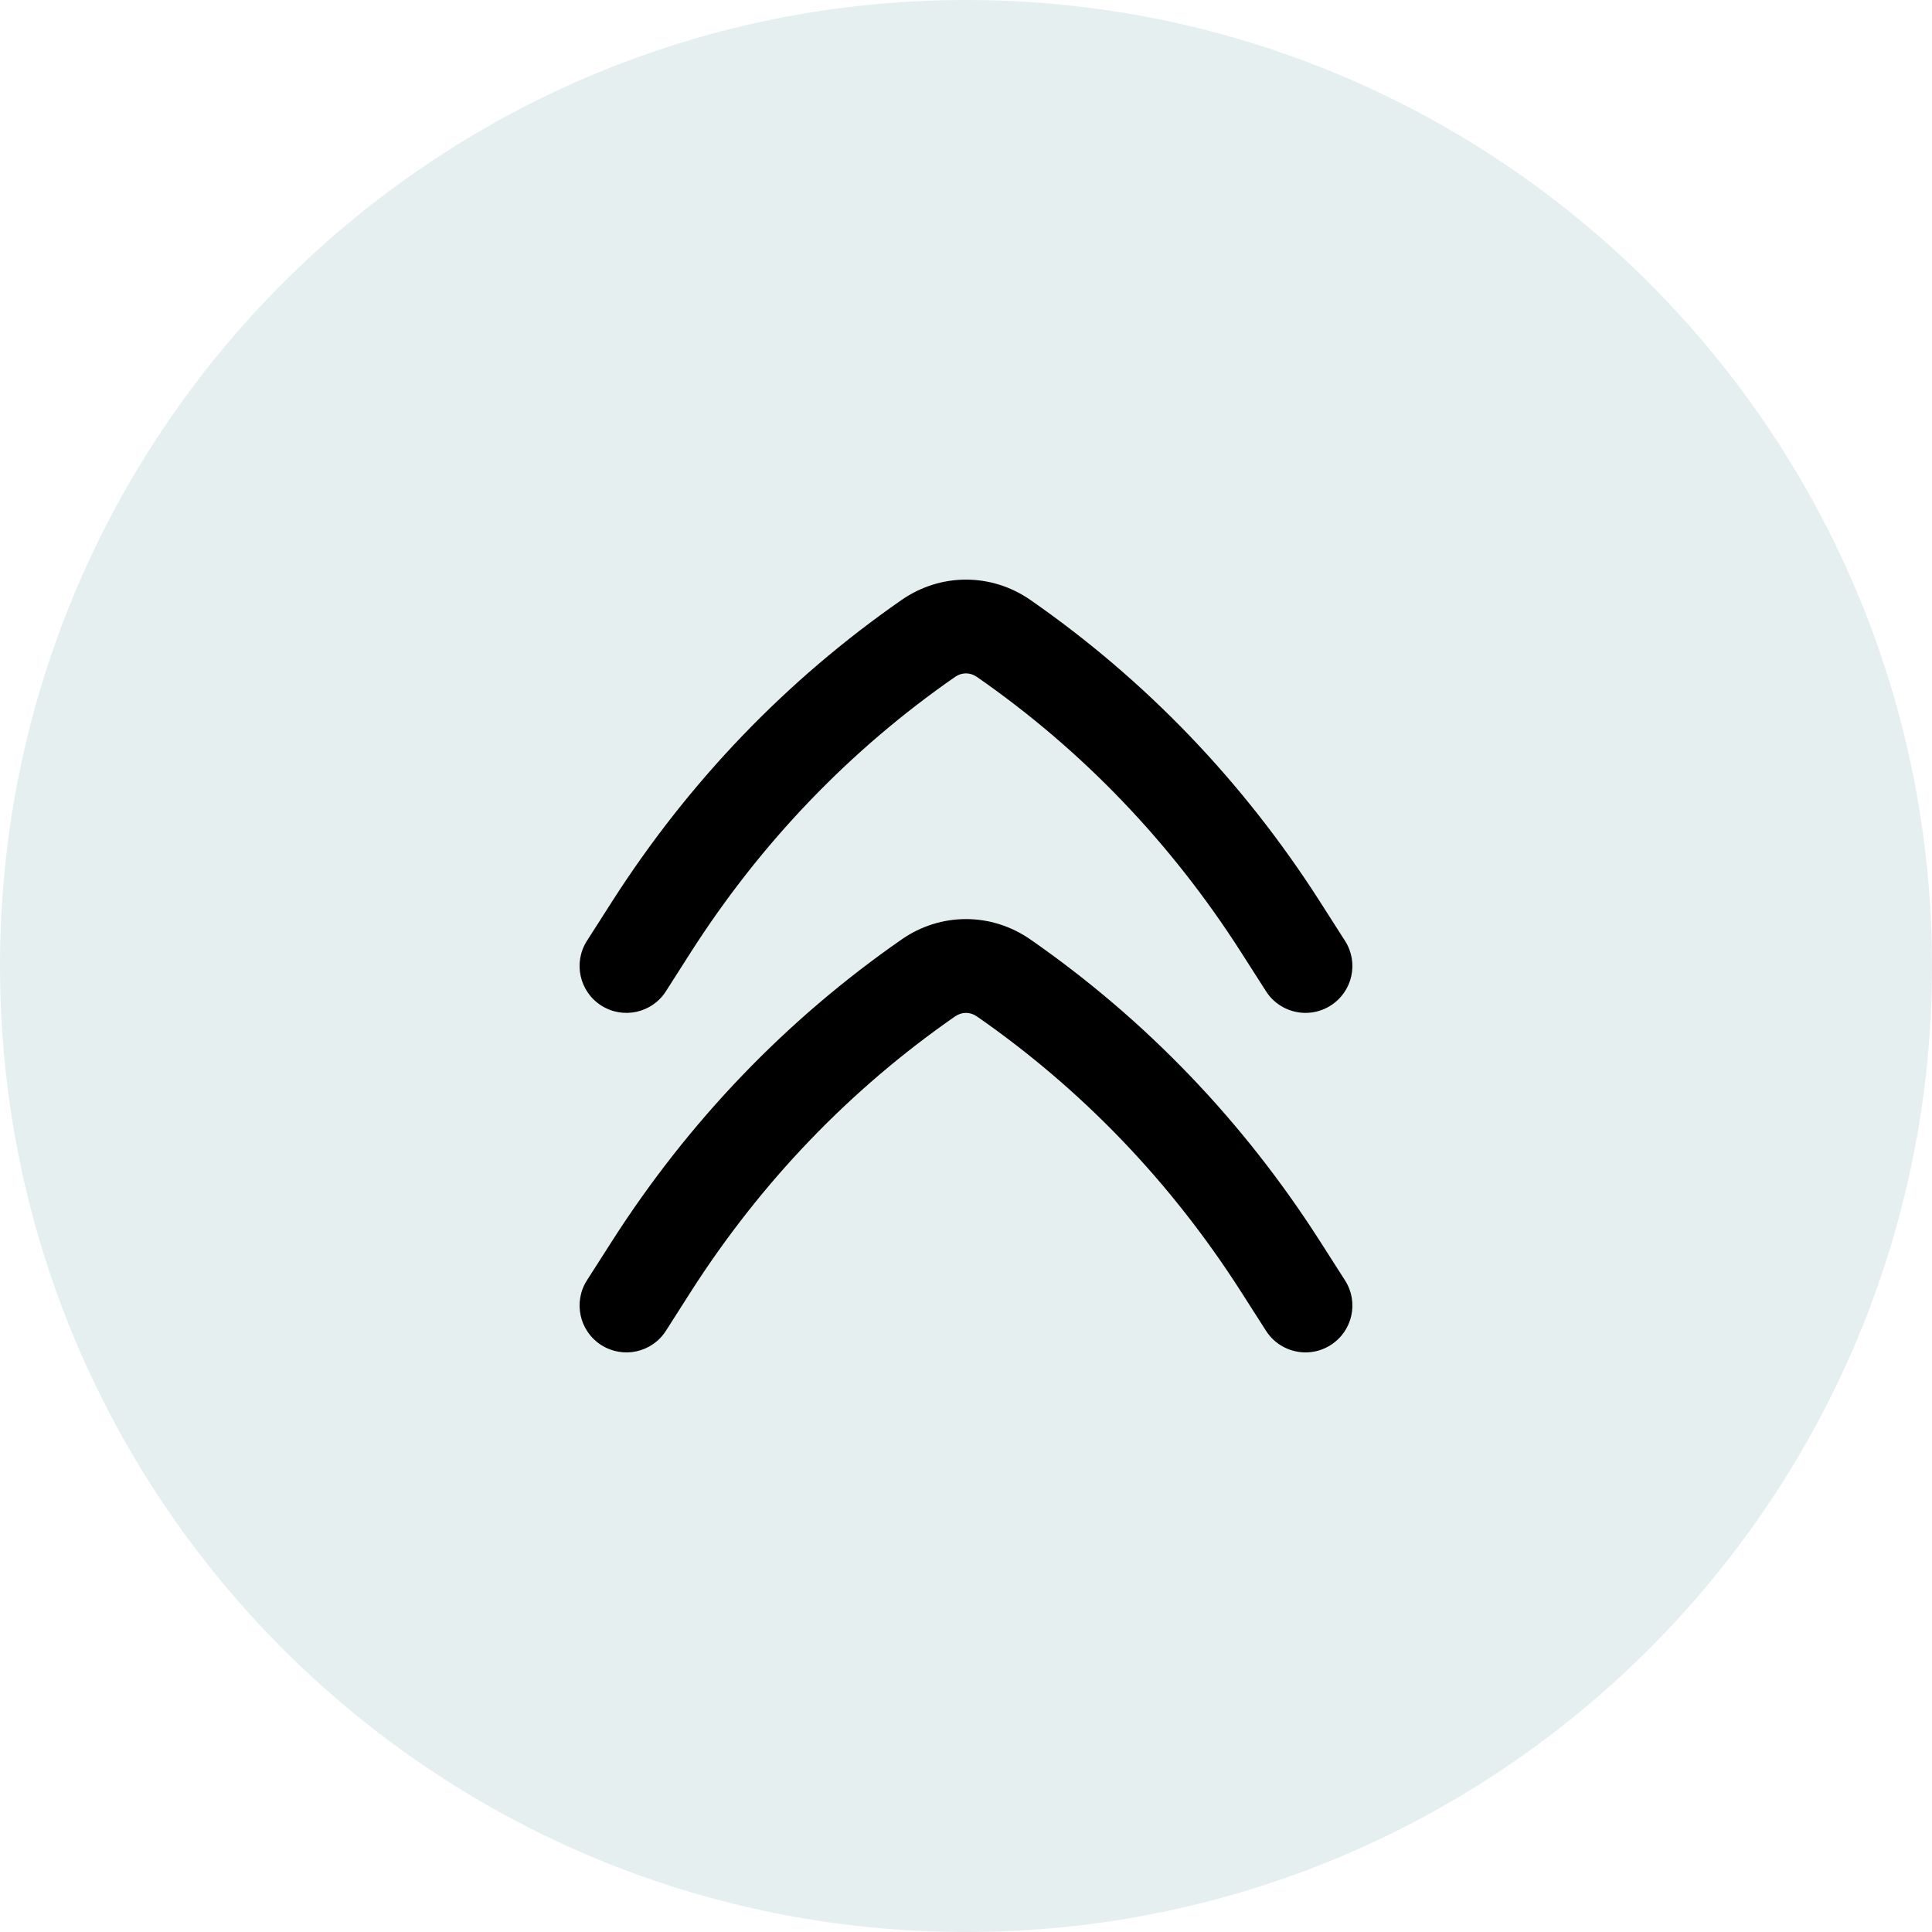
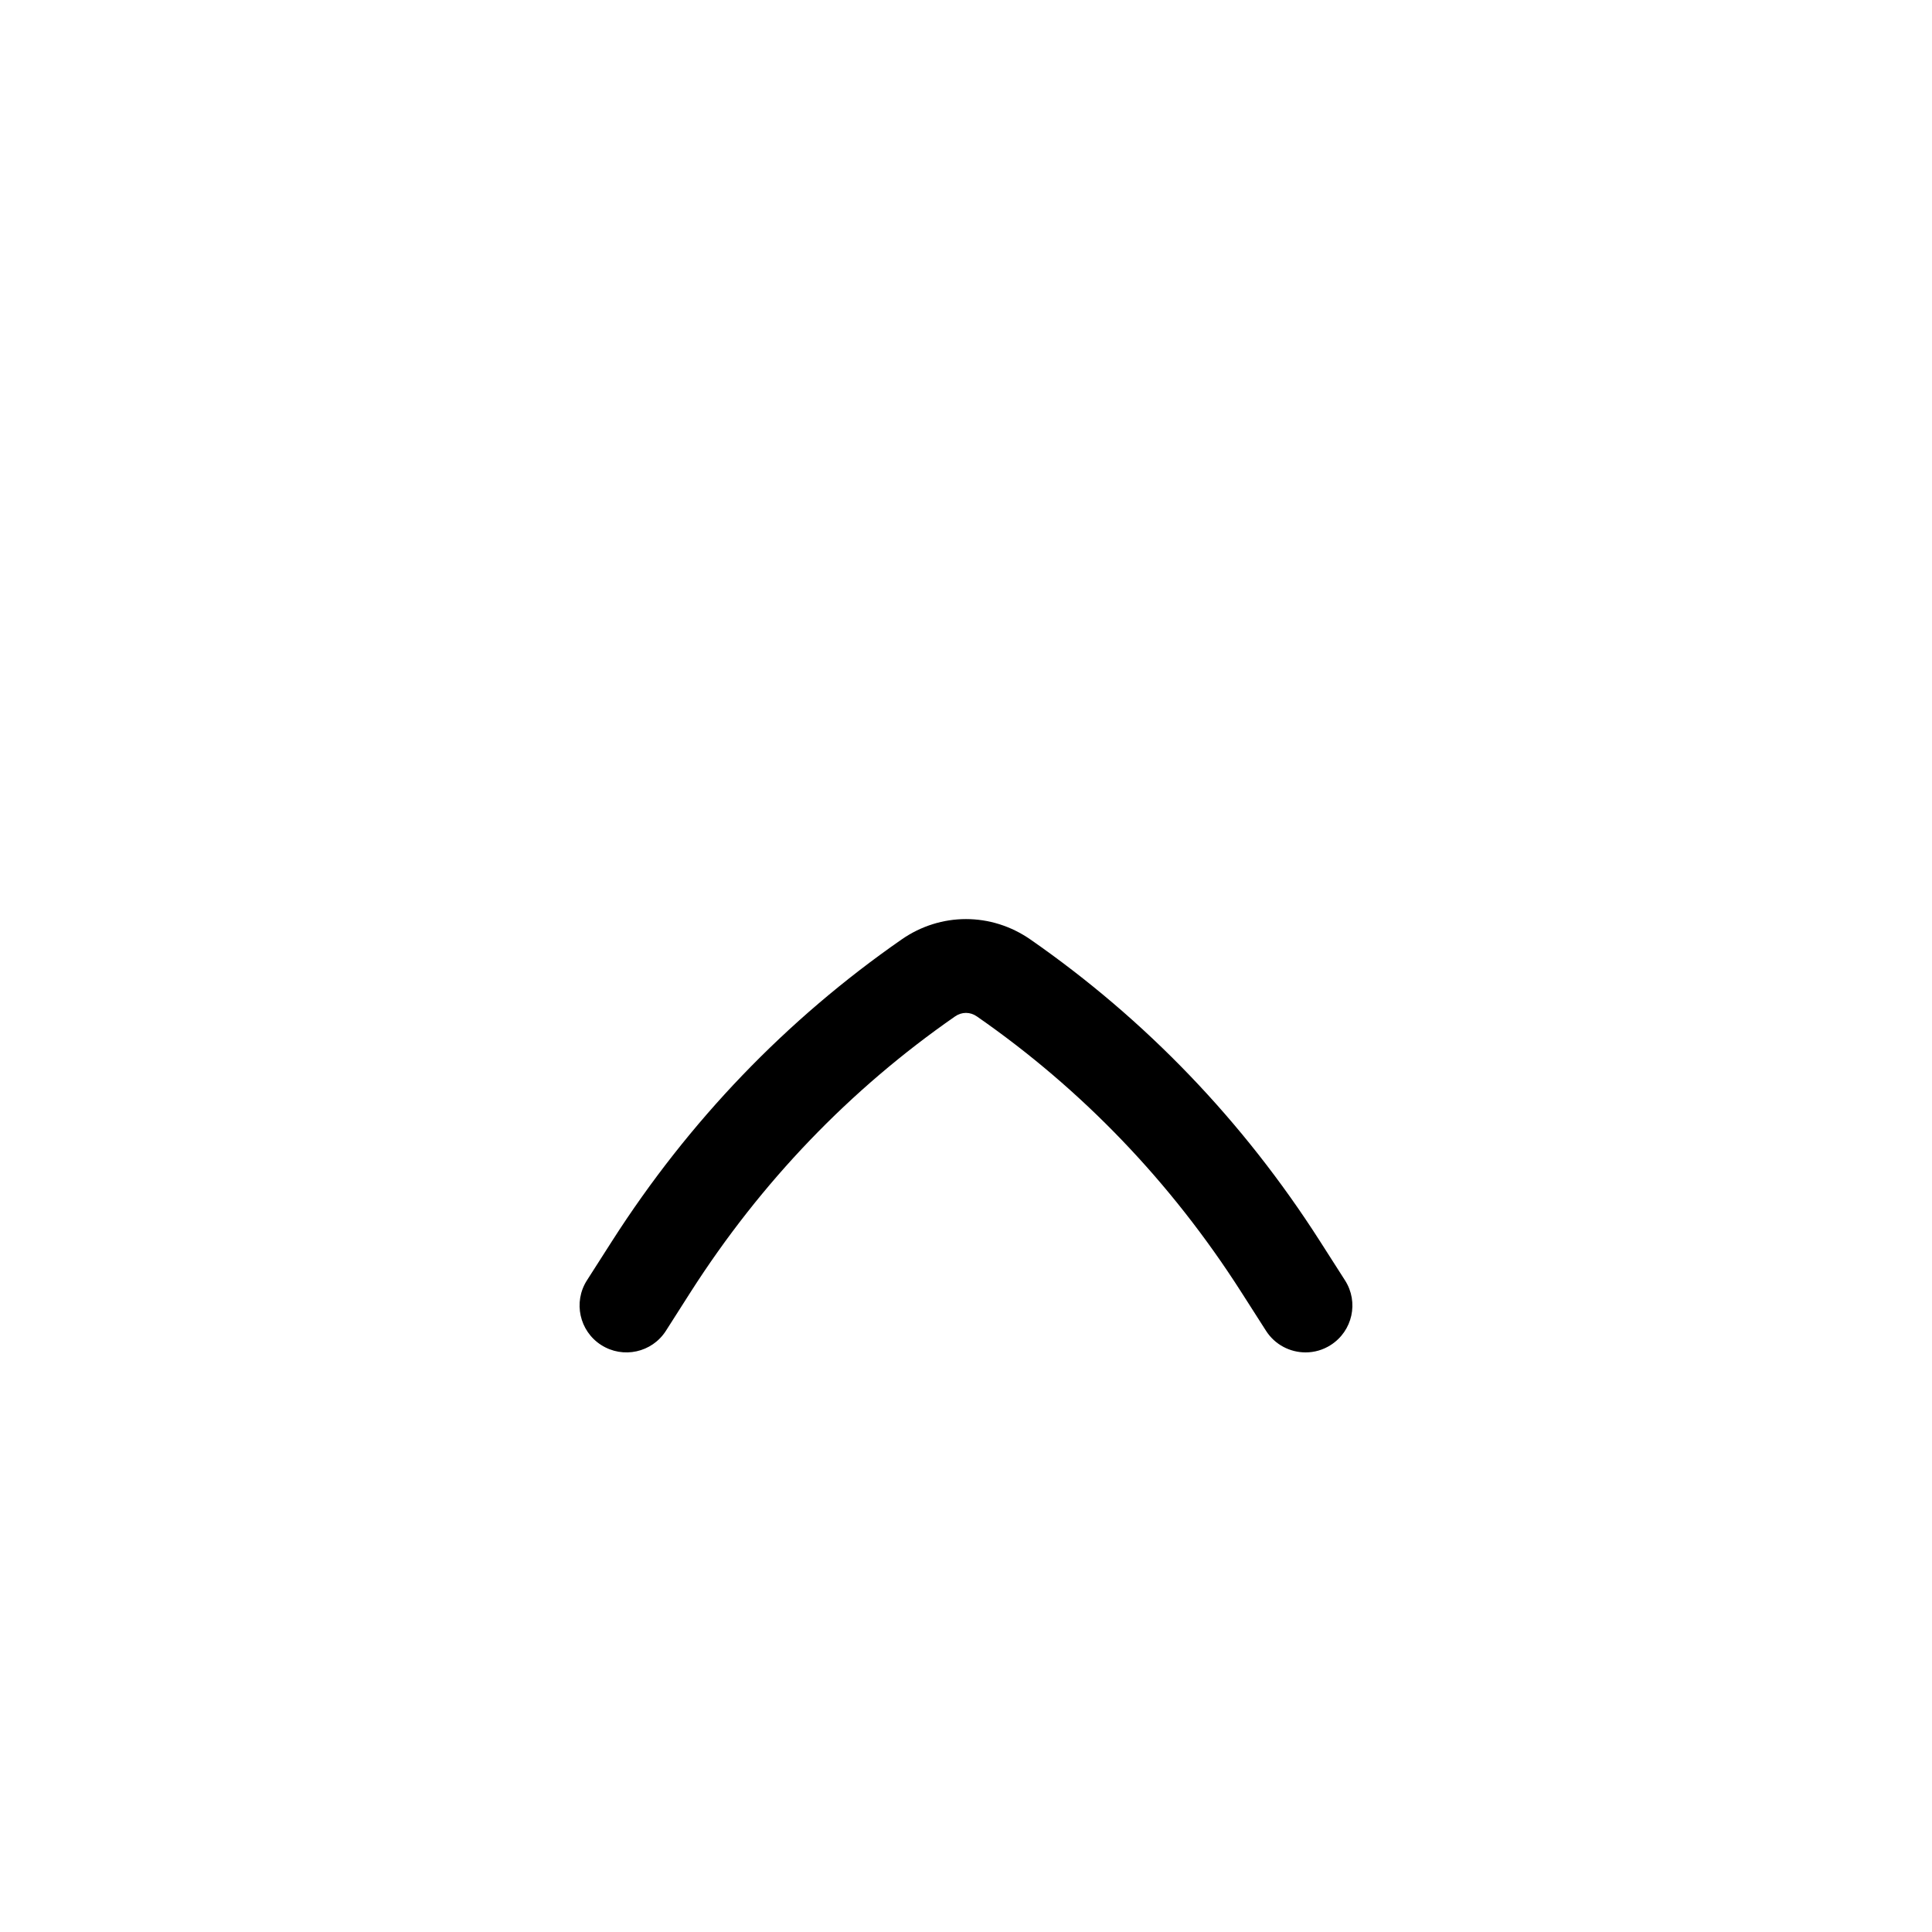
<svg xmlns="http://www.w3.org/2000/svg" fill="none" viewBox="0 0 30 30" height="30" width="30">
-   <path fill-opacity="0.1" fill="#005D5E" d="M0 15C0 6.716 6.716 0 15 0C23.284 0 30 6.716 30 15C30 23.284 23.284 30 15 30C6.716 30 0 23.284 0 15Z" />
  <path fill="black" d="M9.335 20.885C9.674 21.102 10.124 21.003 10.34 20.665L10.729 20.055C11.818 18.354 13.198 16.916 14.83 15.783C14.934 15.71 15.065 15.71 15.169 15.783C16.801 16.916 18.18 18.353 19.269 20.055L19.659 20.665C19.798 20.882 20.033 21 20.273 21C20.407 21 20.543 20.963 20.664 20.885C21.003 20.668 21.102 20.219 20.885 19.881L20.495 19.271C19.303 17.407 17.79 15.832 16 14.588C15.392 14.166 14.607 14.166 14 14.588C12.21 15.832 10.697 17.407 9.504 19.271L9.114 19.881C8.898 20.219 8.997 20.669 9.335 20.885Z" />
-   <path fill="black" d="M9.335 15.613C9.674 15.83 10.124 15.731 10.34 15.393L10.729 14.783C11.818 13.082 13.198 11.644 14.83 10.511C14.934 10.438 15.065 10.438 15.169 10.511C16.801 11.644 18.18 13.081 19.269 14.783L19.659 15.393C19.798 15.61 20.033 15.728 20.273 15.728C20.407 15.728 20.543 15.691 20.664 15.613C21.003 15.396 21.102 14.947 20.885 14.609L20.495 13.999C19.303 12.135 17.79 10.56 16 9.316C15.393 8.895 14.607 8.895 14 9.316C12.21 10.56 10.697 12.135 9.504 13.999L9.114 14.609C8.898 14.947 8.997 15.397 9.335 15.613Z" />
</svg>